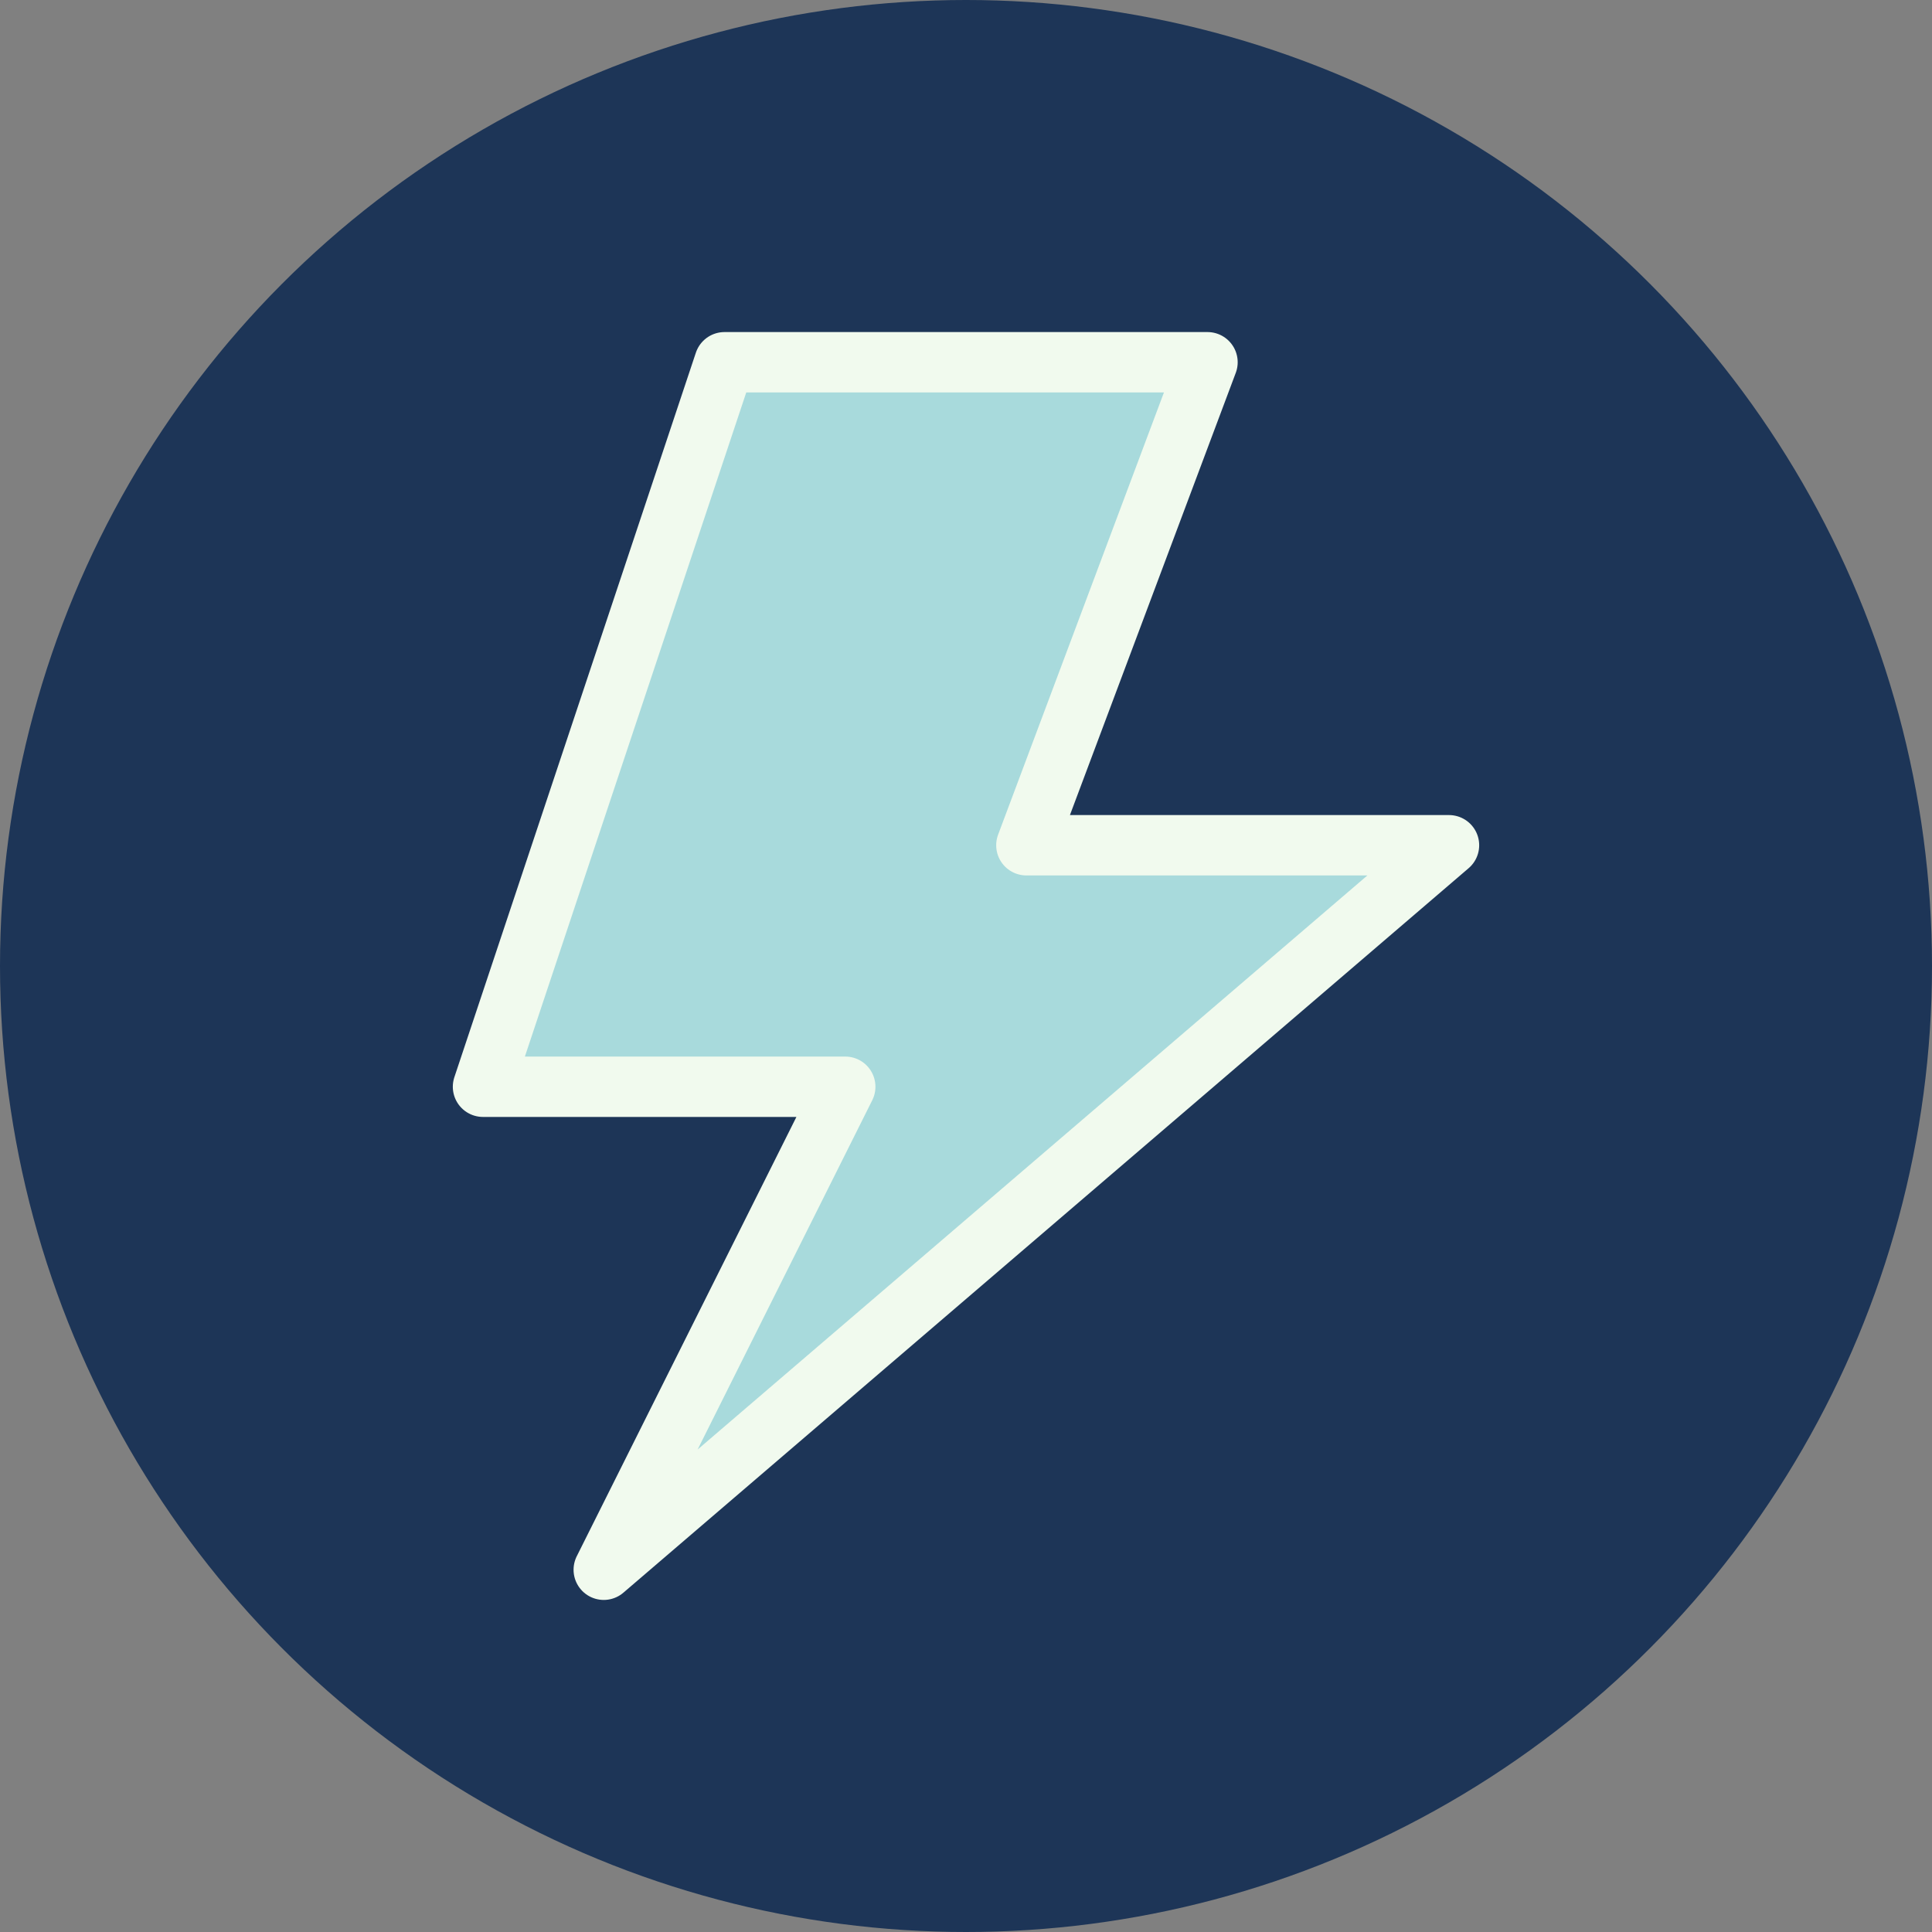
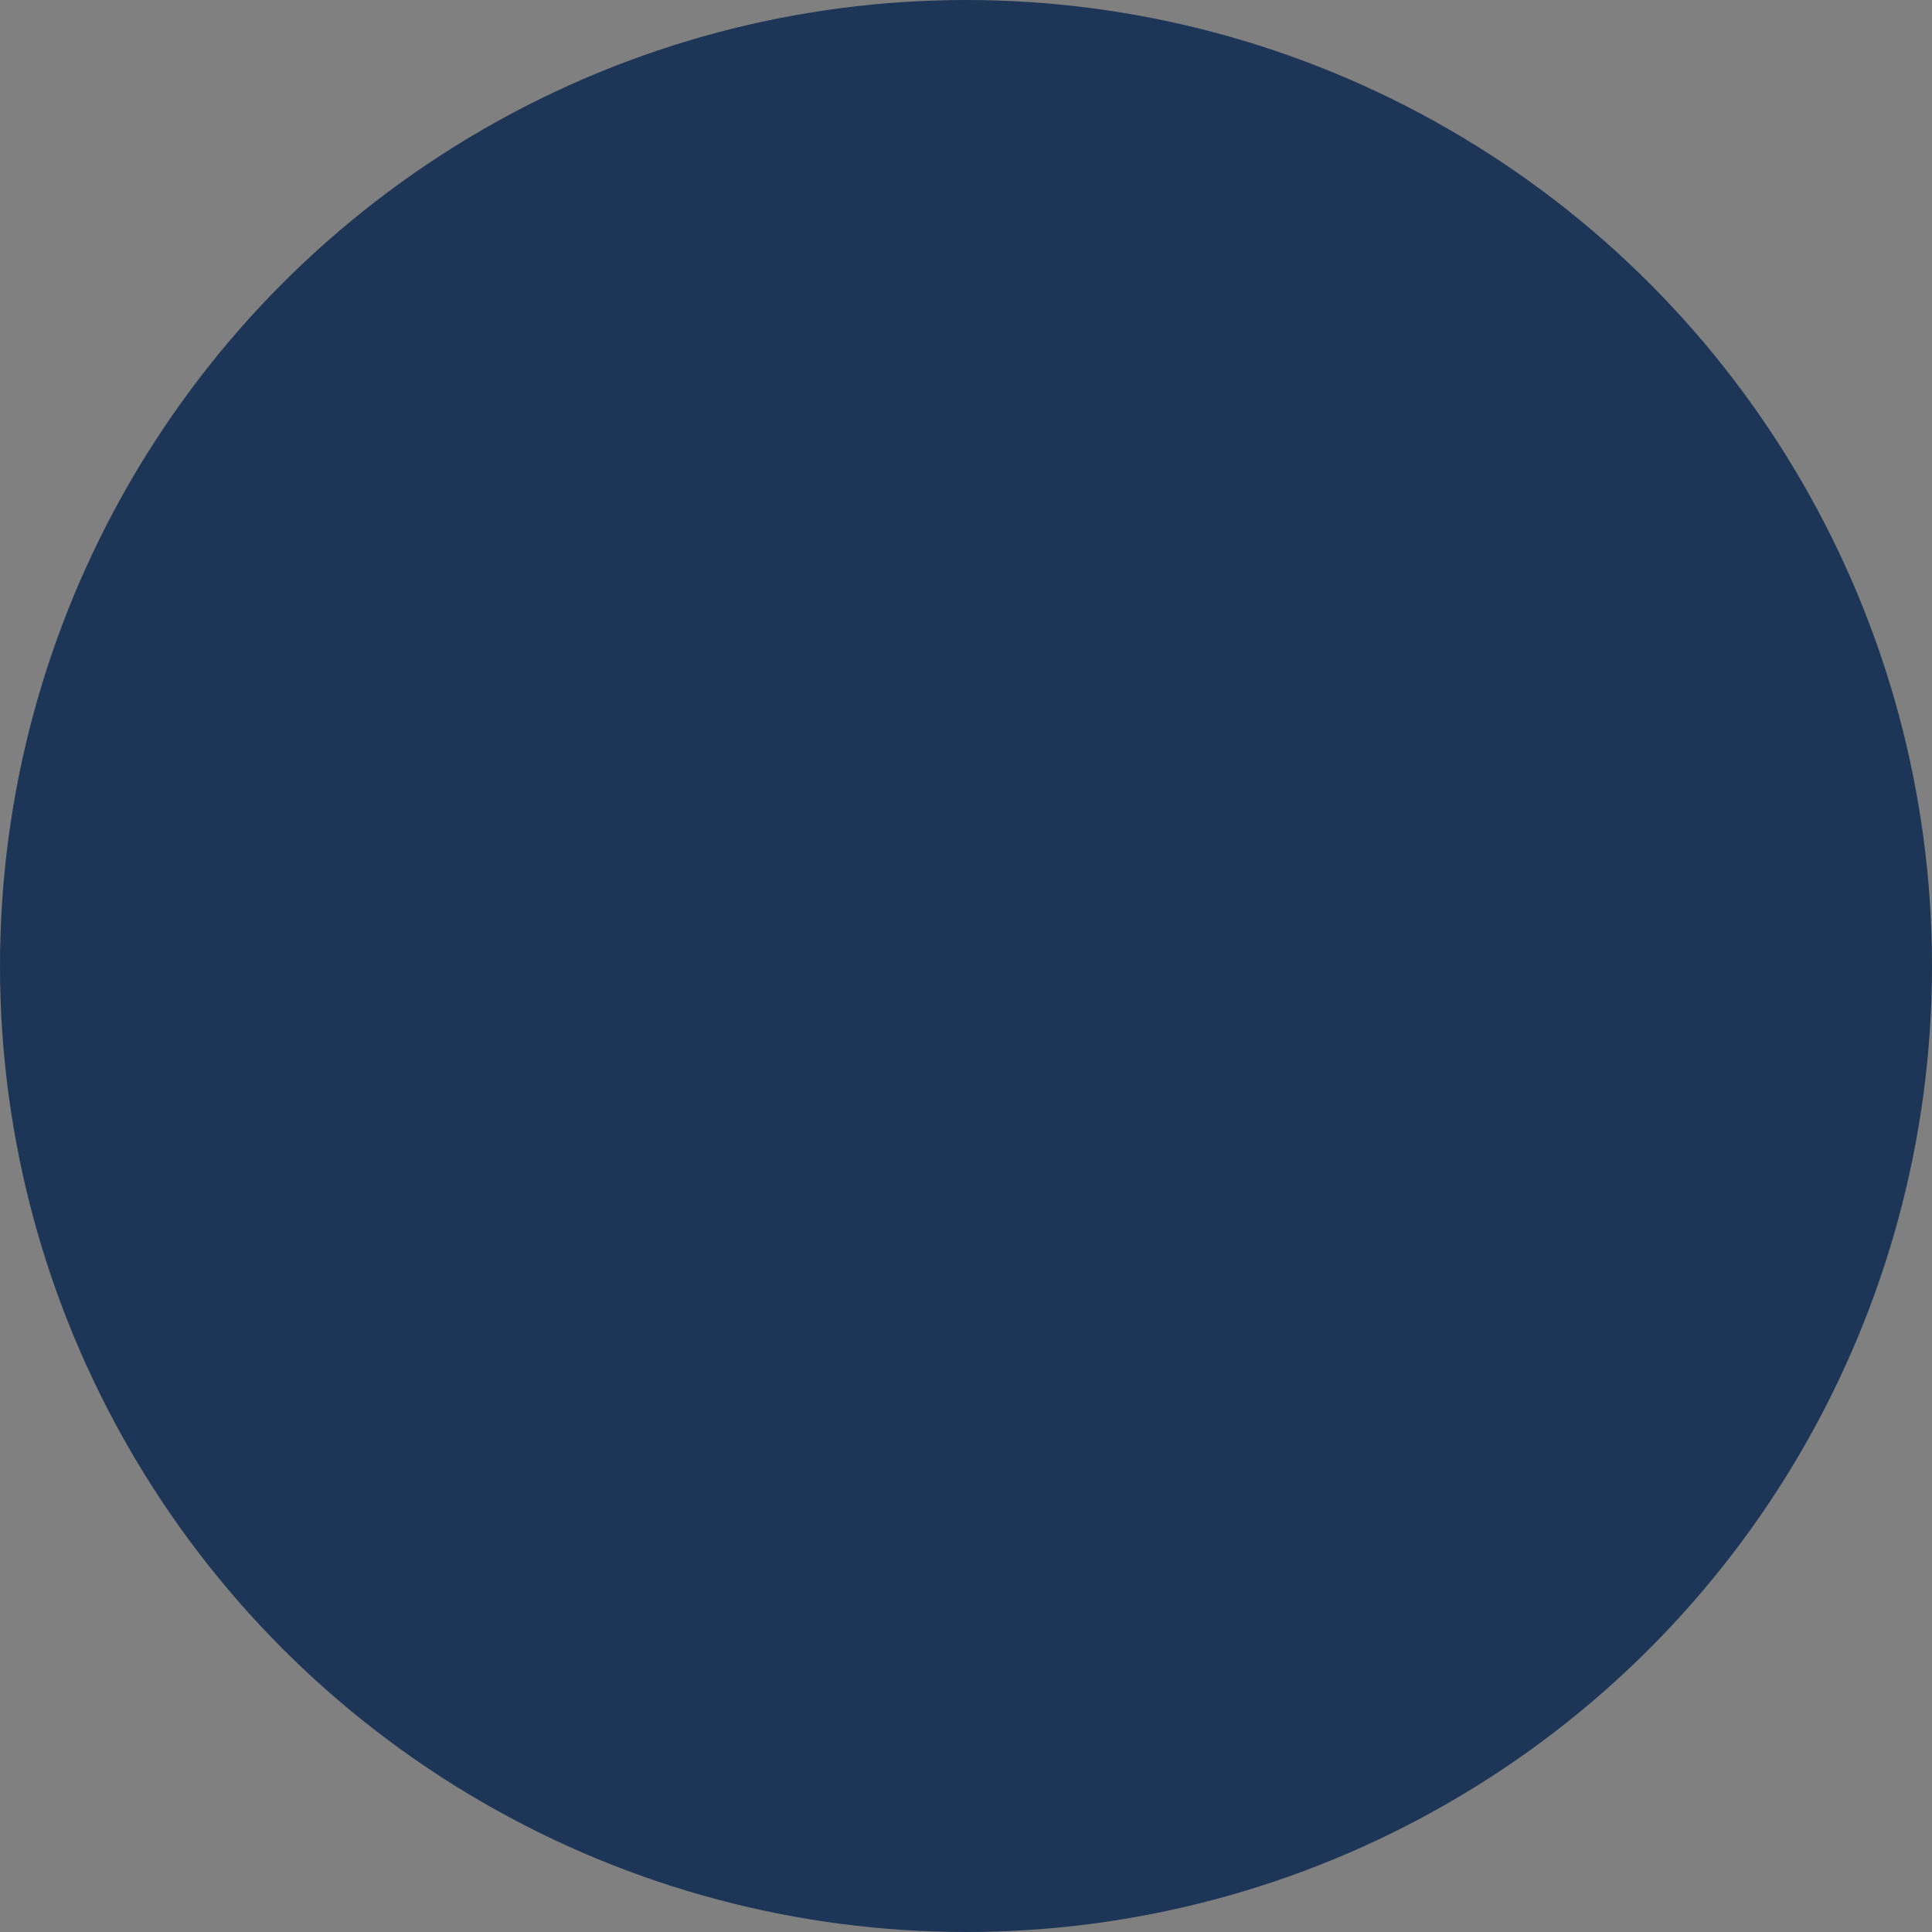
<svg xmlns="http://www.w3.org/2000/svg" width="512" height="512" viewBox="0 0 512 512" fill="none">
  <rect x="0" y="0" width="512" height="512" fill="#808080" stroke="none" />
  <circle cx="256" cy="256" r="256" fill="#1D3557" />
-   <path d="M320 96H192L128 288H224L160 416L384 224H272L320 96Z" fill="#A8DADC" stroke="#F1FAEE" stroke-width="16" stroke-linejoin="round" />
</svg>